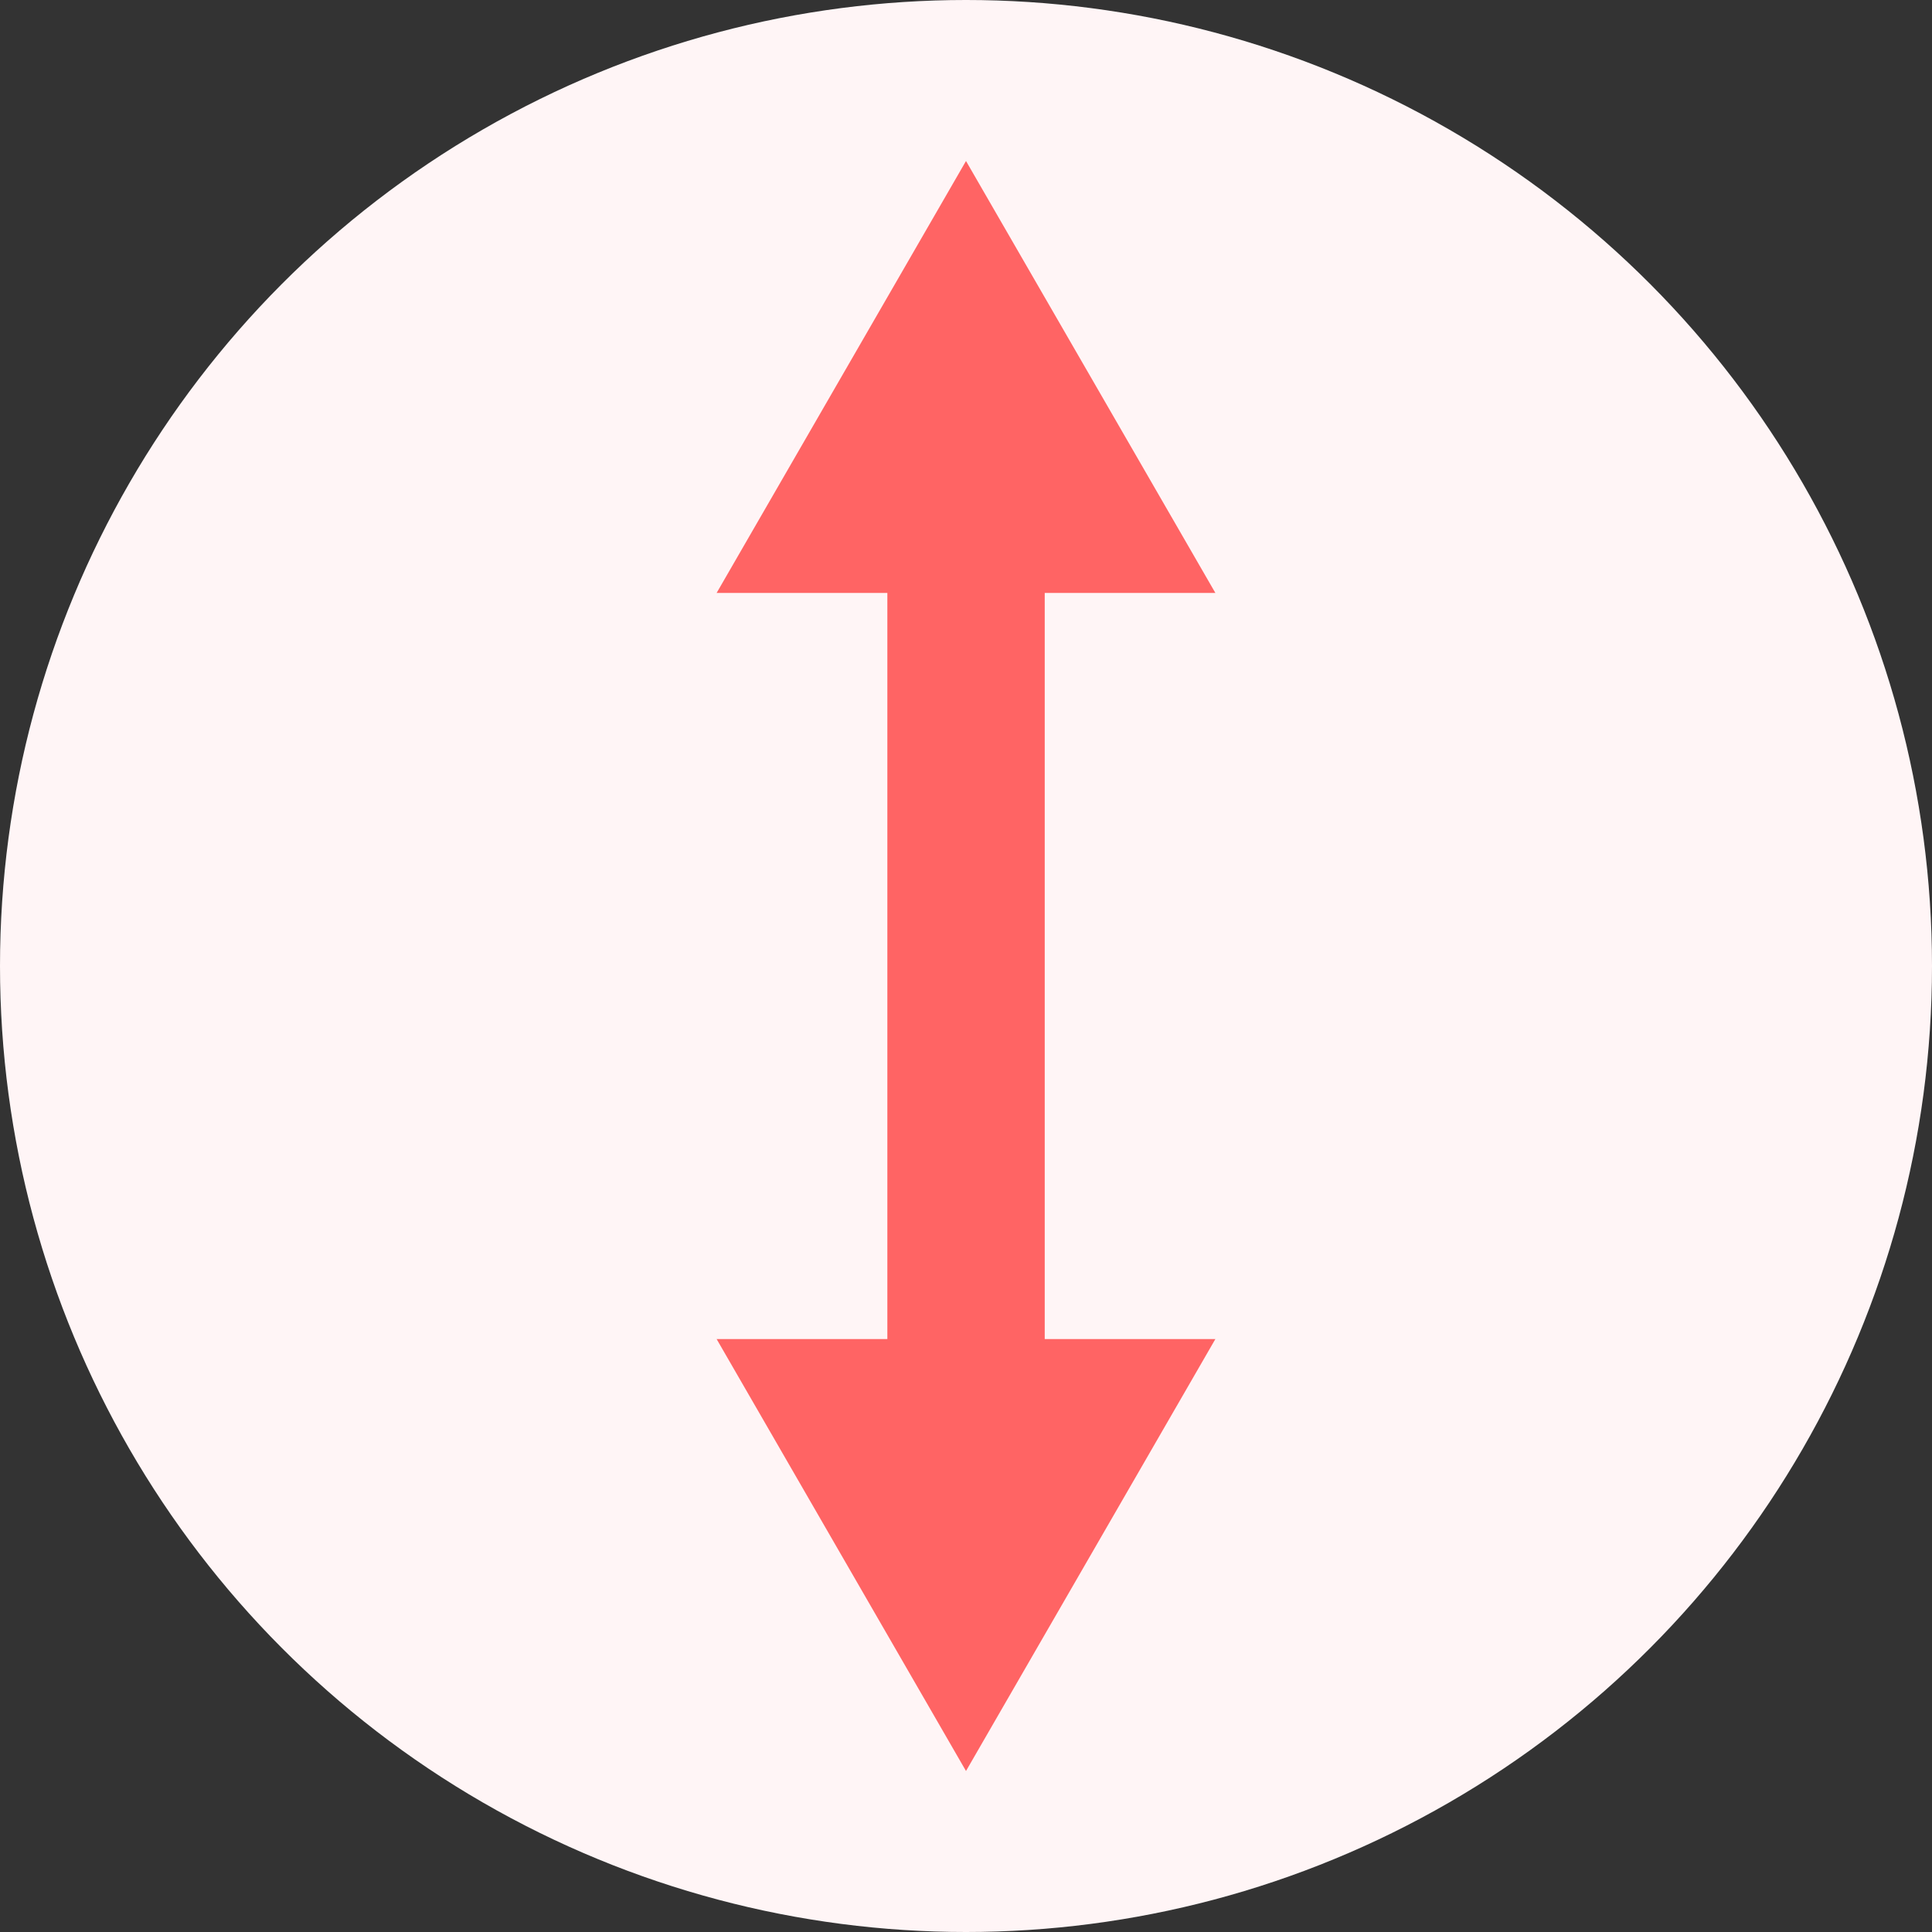
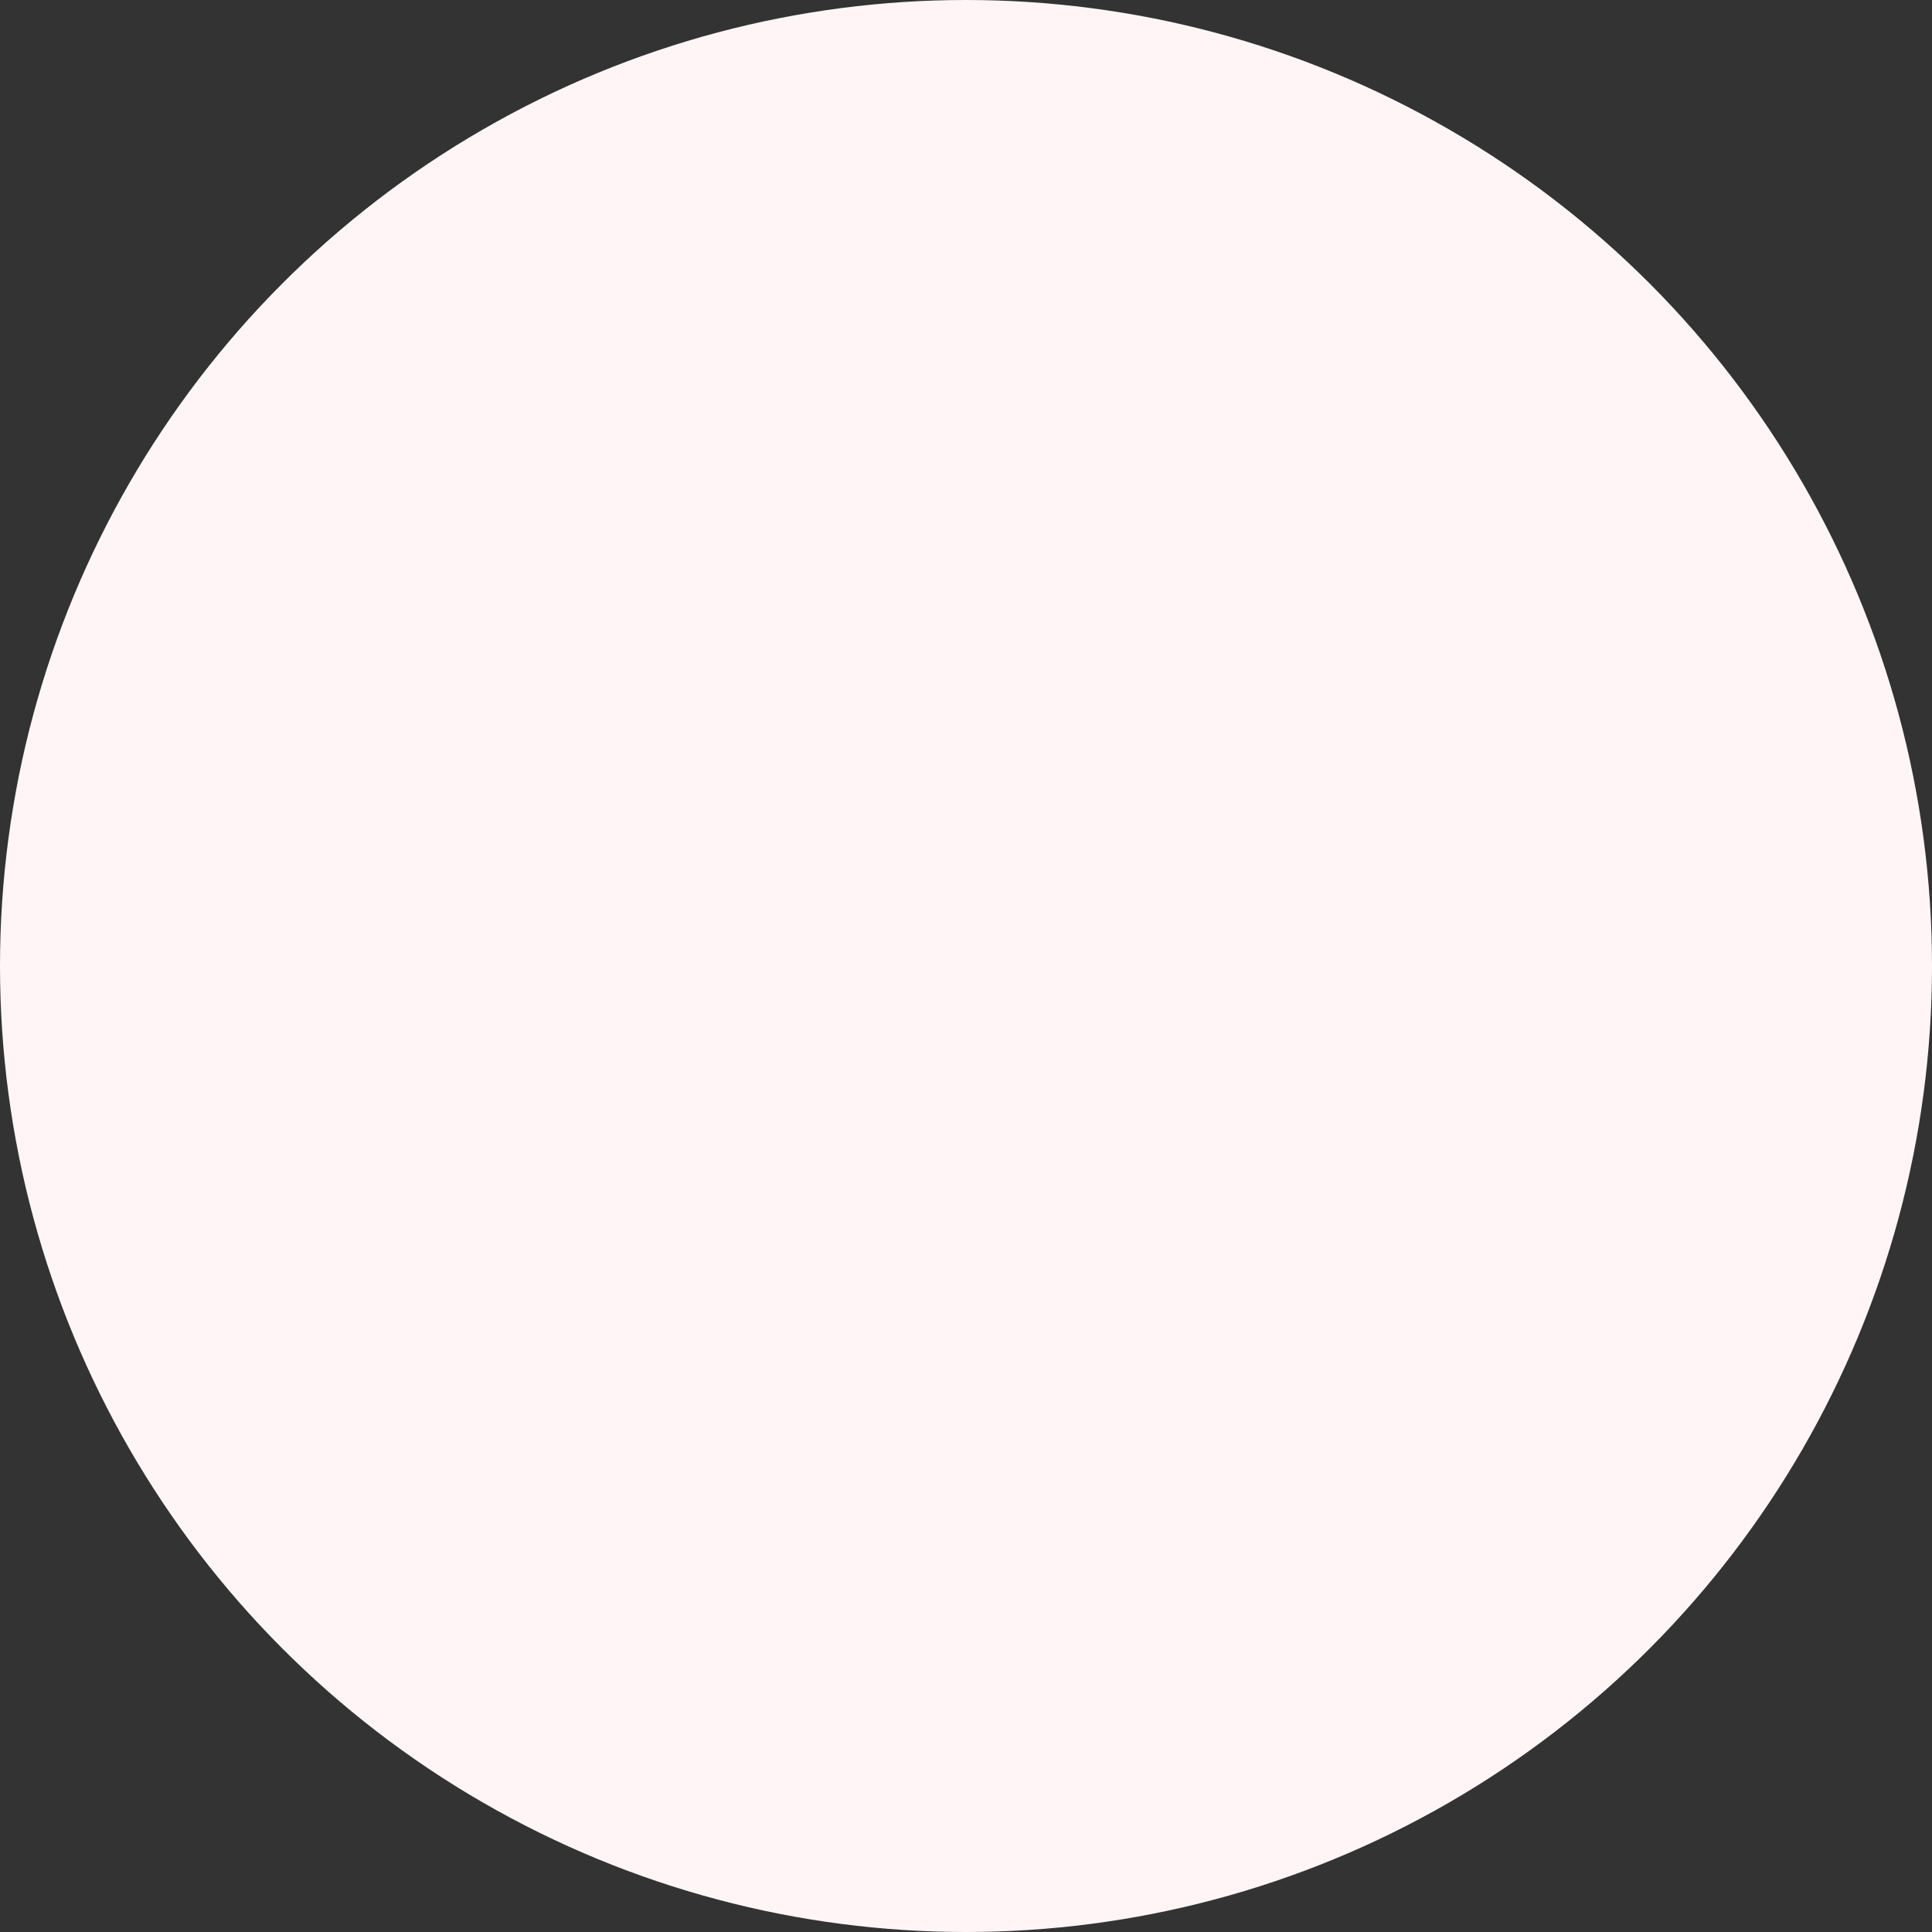
<svg xmlns="http://www.w3.org/2000/svg" width="24" height="24" viewBox="0 0 24 24" fill="none">
  <rect x="0" y="0" width="24" height="24" fill="#333333" stroke="none" />
  <circle cx="12" cy="12" r="12" fill="#FFF5F6" />
  <g clip-path="url(#clip0_2091_3760)">
    <path d="M10.451 4.683L8.902 7.366L11.023 7.366L11.023 16.634L8.902 16.634L10.451 19.317L12 22L13.549 19.317L15.098 16.634L12.978 16.634L12.978 7.366L15.098 7.366L13.549 4.683L12 2L10.451 4.683Z" fill="#FF6464" />
  </g>
  <defs>
    <clipPath id="clip0_2091_3760">
-       <rect width="20" height="20" fill="white" transform="translate(2 22) rotate(-90)" />
-     </clipPath>
+       </clipPath>
  </defs>
</svg>